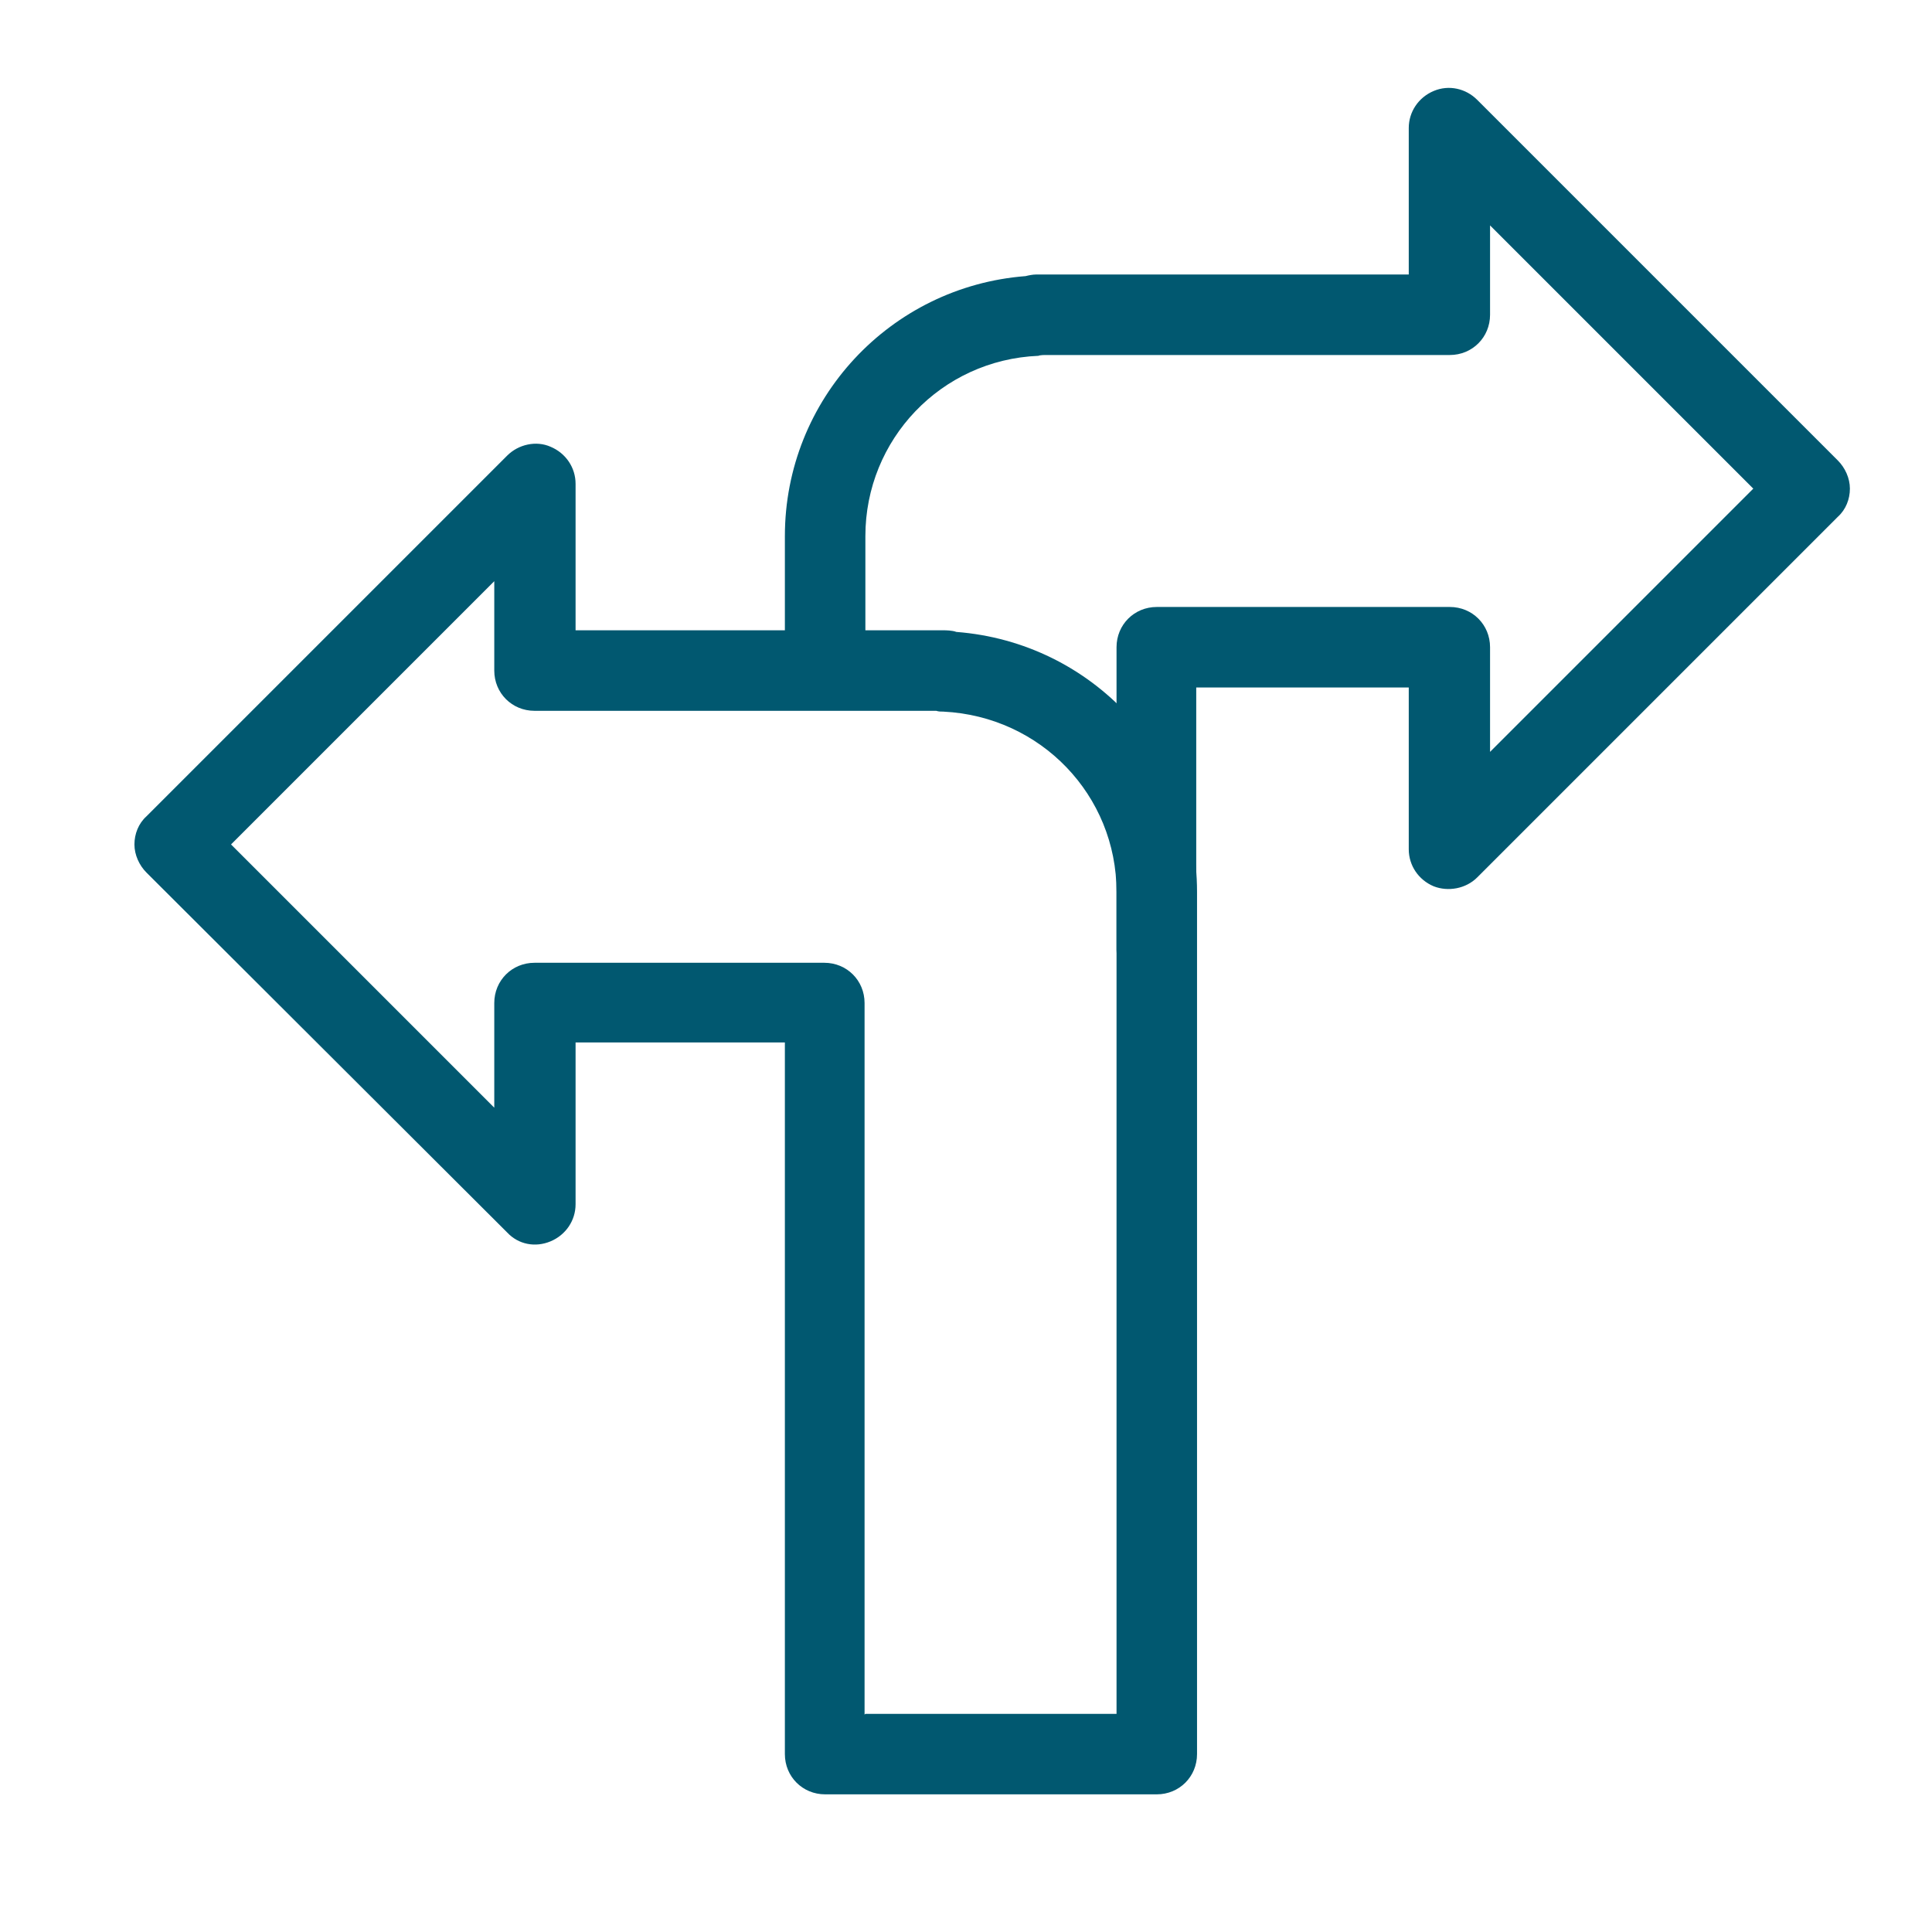
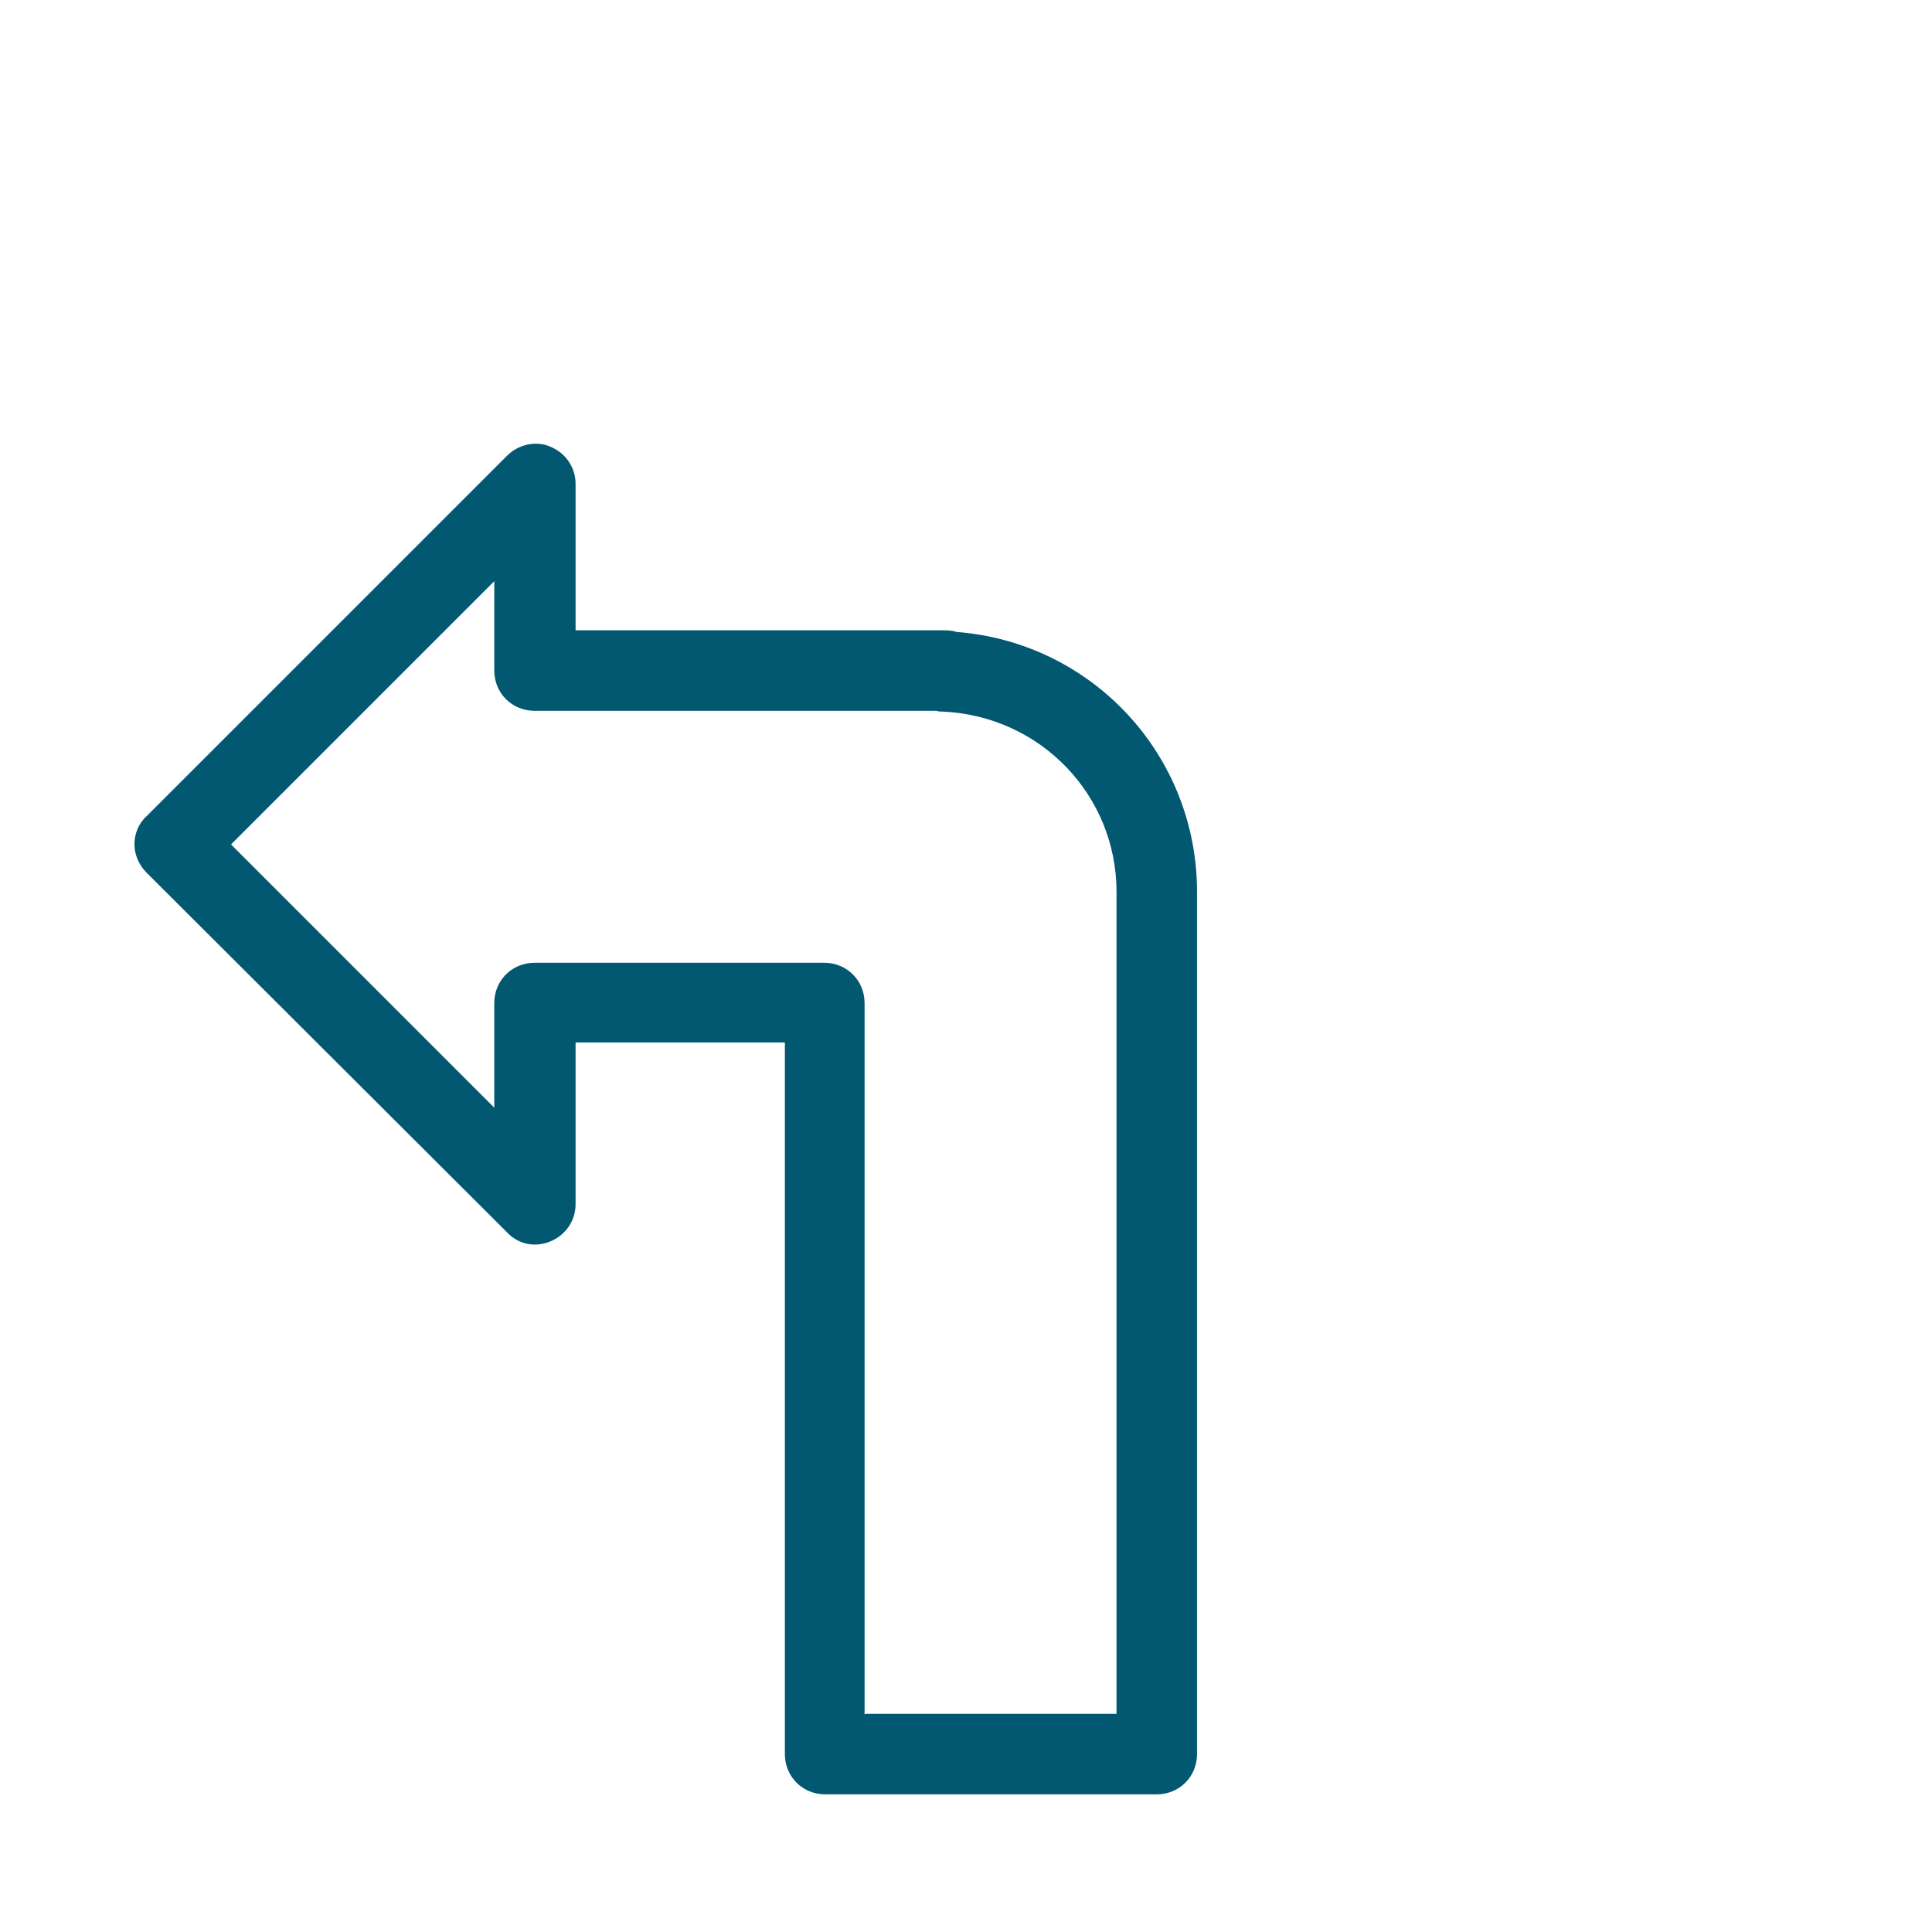
<svg xmlns="http://www.w3.org/2000/svg" id="Layer_1" data-name="Layer 1" viewBox="0 0 24 24">
  <defs>
    <style>
      .cls-1 {
        fill: #015870;
        stroke-width: 0px;
      }
    </style>
  </defs>
  <path class="cls-1" d="m14.37,22.29h-4.12c-.28,0-.5-.22-.5-.5v-8.84h-2.6v2.01c0,.2-.12.38-.31.46-.19.08-.4.04-.54-.11L1.82,10.84c-.09-.09-.15-.22-.15-.35s.05-.26.15-.35l4.48-4.48c.14-.14.36-.19.54-.11.19.08.31.26.31.46v1.82h4.59s.09,0,.14.02c1.69.13,2.99,1.53,2.99,3.23v10.71c0,.28-.22.5-.5.5Zm-3.62-1h3.12v-10.21c0-1.2-.94-2.18-2.15-2.24-.03,0-.06,0-.09-.01h-4.99c-.28,0-.5-.22-.5-.5v-1.11l-3.27,3.27,3.27,3.27v-1.3c0-.28.22-.5.5-.5h3.6c.28,0,.5.22.5.5v8.84Z" />
-   <path class="cls-1" d="m14.37,12.3c-.28,0-.5-.22-.5-.5v-3.76c0-.28.22-.5.5-.5h3.64c.28,0,.5.22.5.5v1.3l3.27-3.27-3.27-3.27v1.11c0,.28-.22.5-.5.5h-5.03s-.06,0-.08.01c-1.21.05-2.15,1.04-2.15,2.24v1.51c0,.28-.22.5-.5.5s-.5-.22-.5-.5v-1.51c0-1.7,1.31-3.1,2.99-3.23.04-.01.09-.02.13-.02h4.63v-1.82c0-.2.12-.38.31-.46.19-.08.4-.03.54.11l4.48,4.48c.09.09.15.22.15.35s-.05.26-.15.35l-4.48,4.48c-.14.14-.36.18-.54.11-.19-.08-.31-.26-.31-.46v-2.01h-2.64v3.26c0,.28-.22.5-.5.5Z" />
</svg>